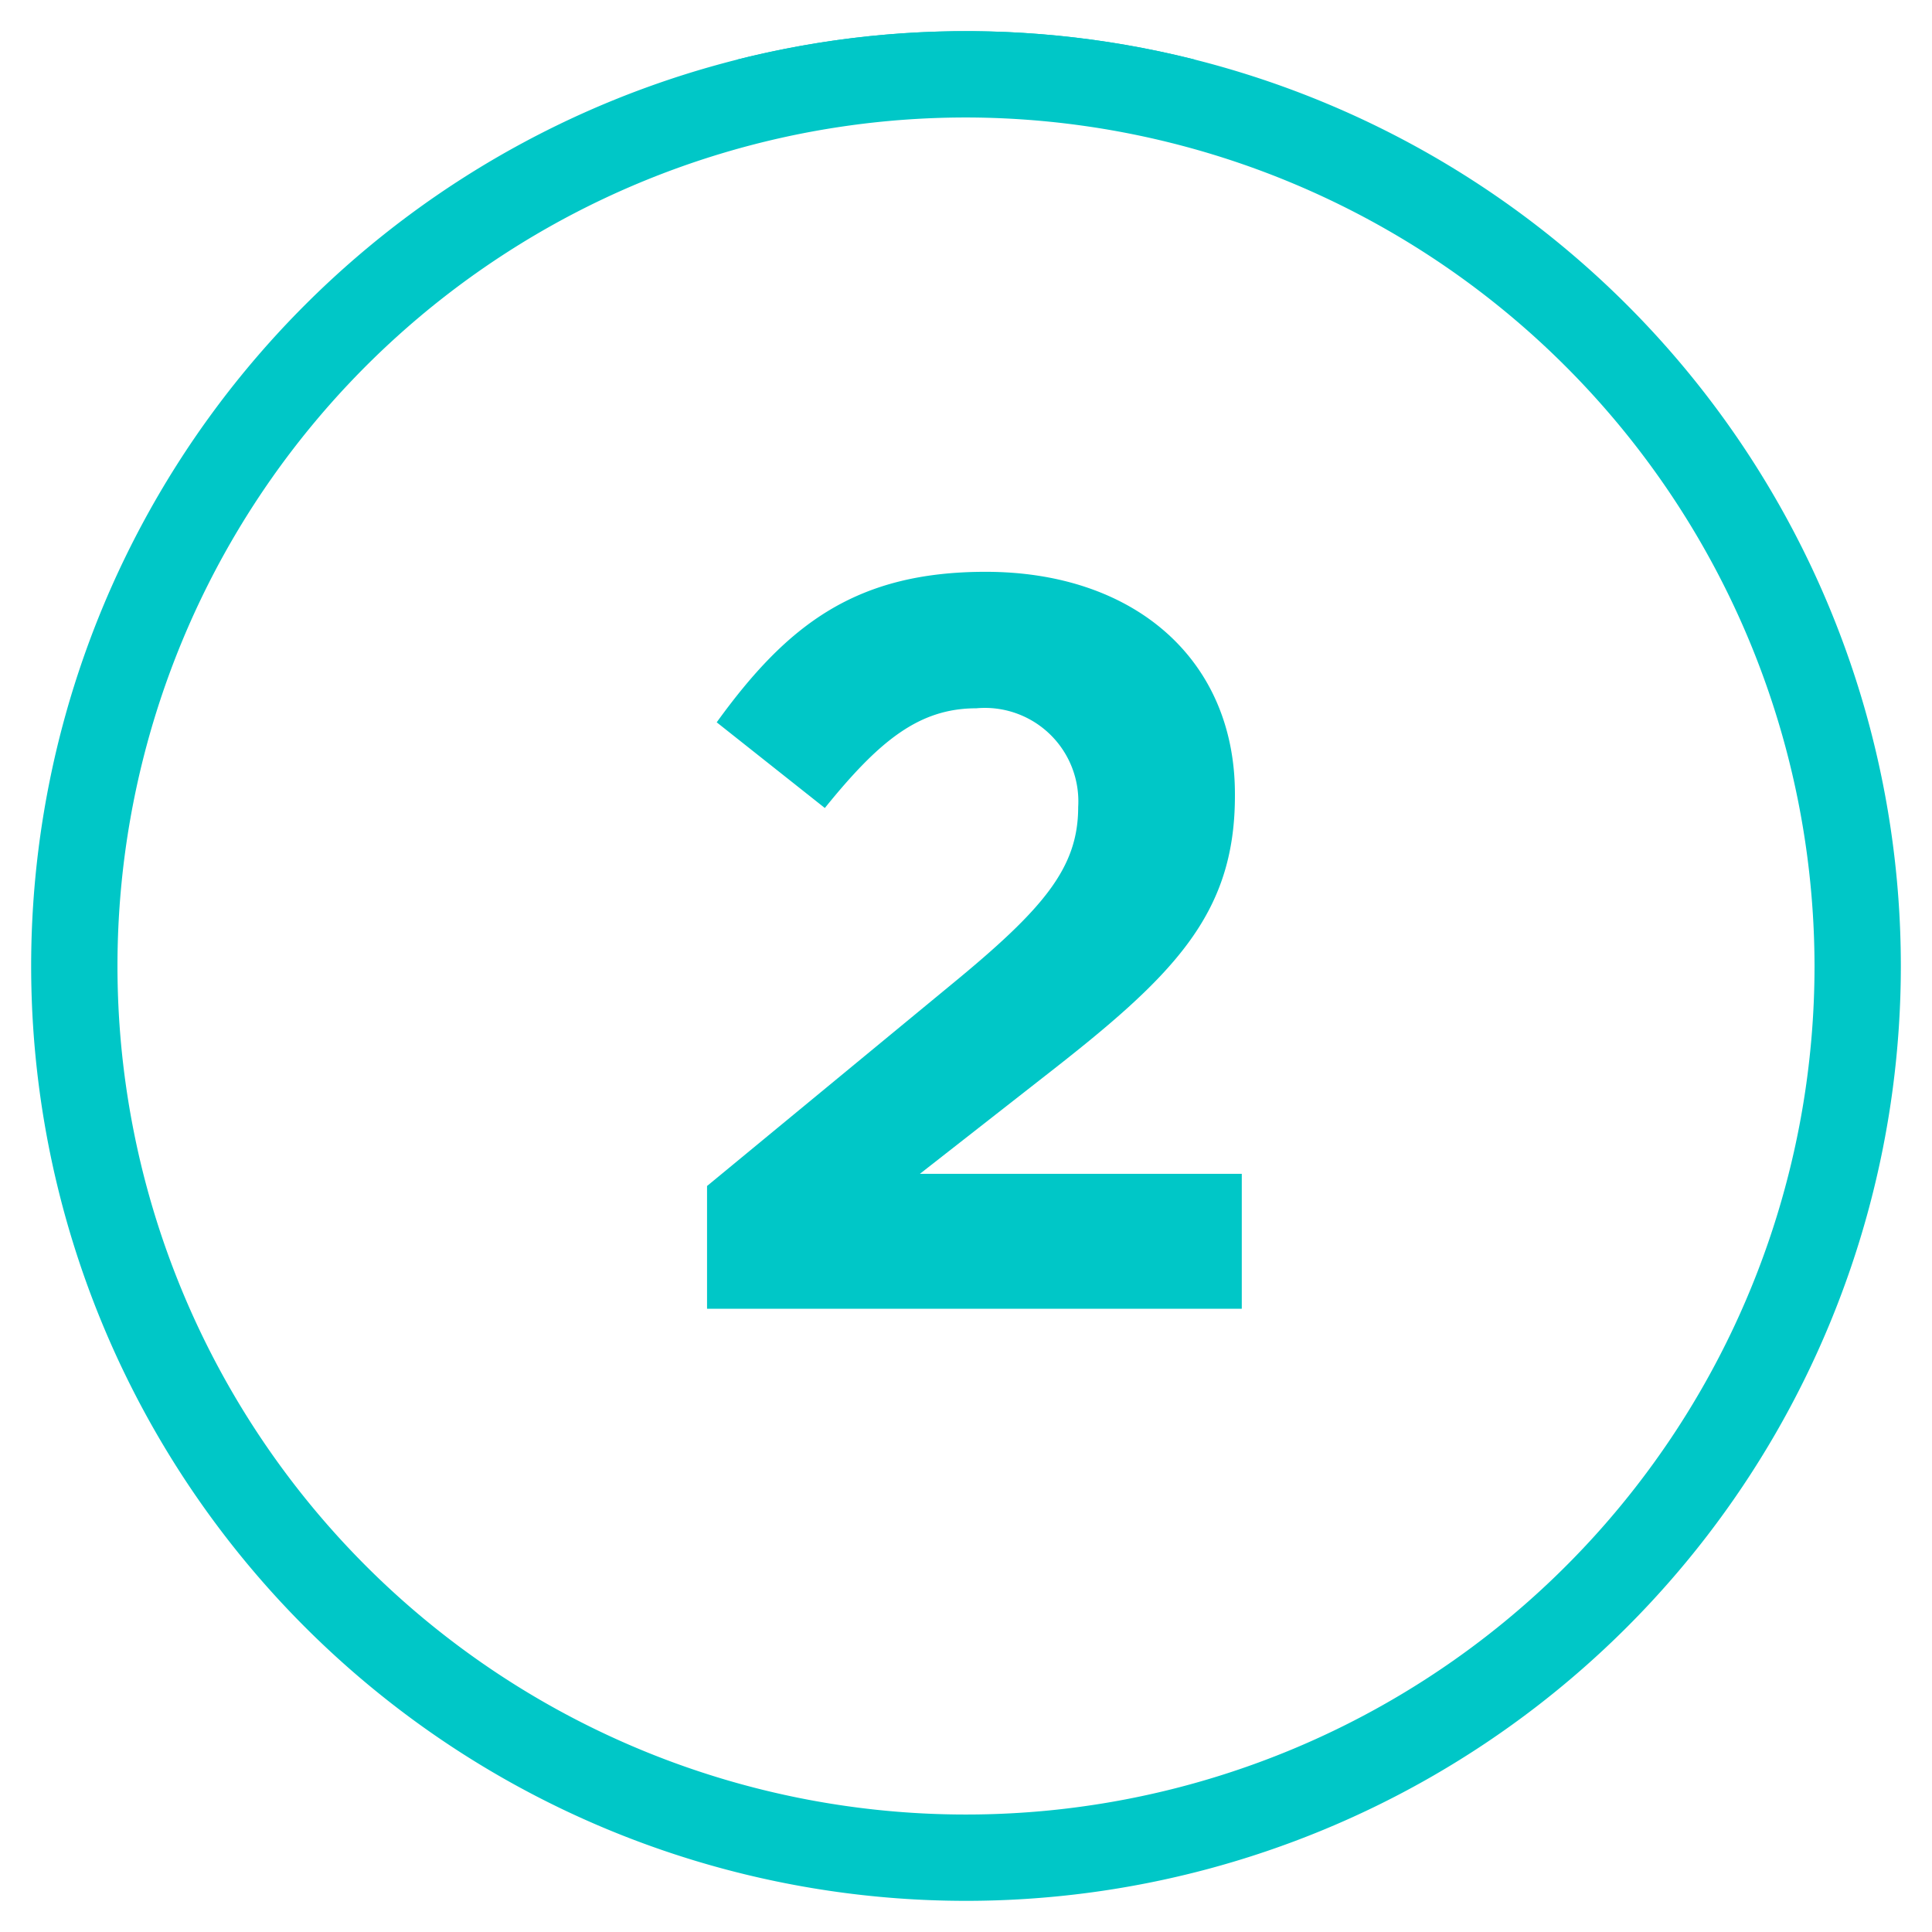
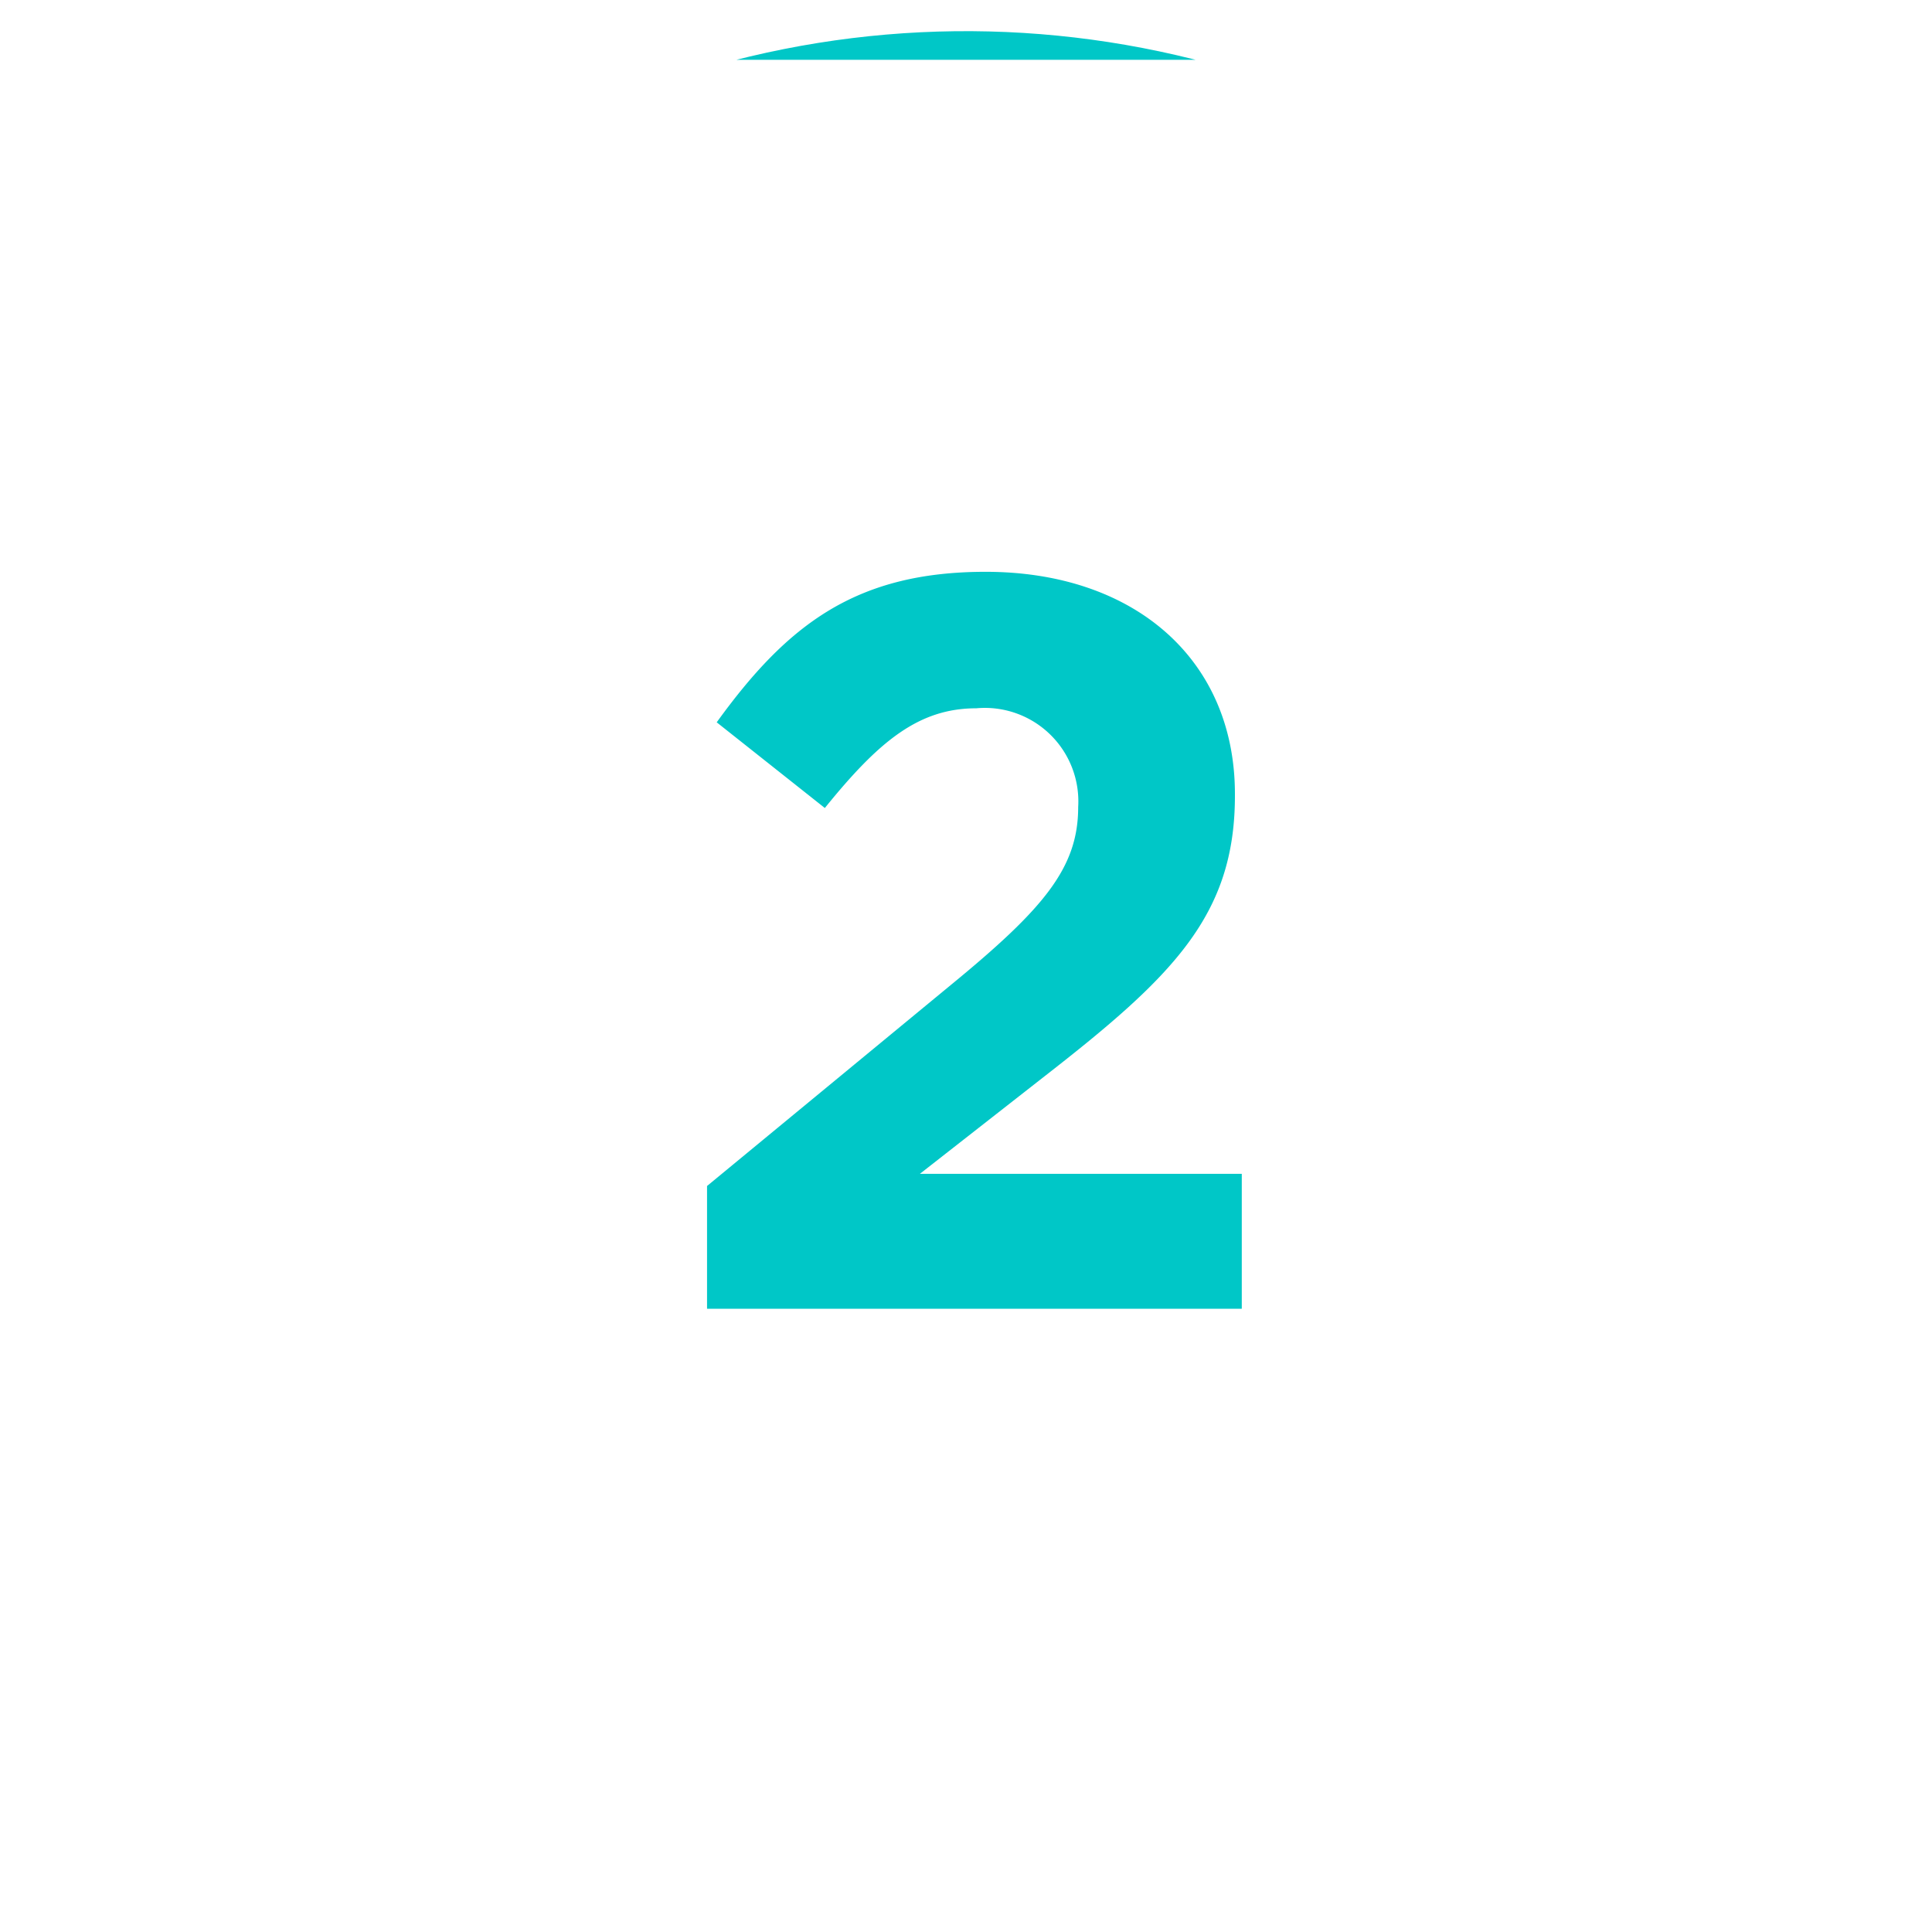
<svg xmlns="http://www.w3.org/2000/svg" id="Layer_1" data-name="Layer 1" width="62" height="62" viewBox="0 0 62 62">
  <defs>
    <style>.cls-1{fill:#00c7c7;}.cls-2{clip-path:url(#clip-path);}.cls-3{clip-path:url(#clip-path-2);}.cls-4{clip-path:url(#clip-path-3);}</style>
    <clipPath id="clip-path">
-       <path class="cls-1" d="M97.51,61a30,30,0,1,1,30-30A30,30,0,0,1,97.51,61Zm0-57.23A27.23,27.23,0,1,0,124.74,31,27.26,27.26,0,0,0,97.51,3.77Z" />
+       <path class="cls-1" d="M97.51,61a30,30,0,1,1,30-30A30,30,0,0,1,97.51,61Zm0-57.23A27.23,27.23,0,1,0,124.74,31,27.26,27.26,0,0,0,97.51,3.77" />
    </clipPath>
    <clipPath id="clip-path-2">
      <path class="cls-1" d="M31,61A30,30,0,1,1,61,31,30,30,0,0,1,31,61ZM31,3.77A27.23,27.23,0,1,0,58.23,31,27.27,27.27,0,0,0,31,3.77Z" />
    </clipPath>
    <clipPath id="clip-path-3">
      <path class="cls-1" d="M-37.28,61a30,30,0,0,1-30-30,30,30,0,0,1,30-30,30,30,0,0,1,30,30A30,30,0,0,1-37.28,61Zm0-57.23A27.26,27.26,0,0,0-64.51,31,27.25,27.25,0,0,0-37.28,58.23,27.26,27.26,0,0,0-10,31,27.27,27.27,0,0,0-37.28,3.77Z" />
    </clipPath>
  </defs>
  <title>Tab_Numbers</title>
  <path class="cls-1" d="M97.51,61a30,30,0,1,1,30-30A30,30,0,0,1,97.51,61Zm0-57.23A27.23,27.23,0,1,0,124.74,31,27.26,27.26,0,0,0,97.51,3.77Z" />
  <g class="cls-2">
    <path class="cls-1" d="M135.3,108.68H61.05V-.85H135.3Zm-71.48-2.77h68.71V1.92H63.82Z" />
  </g>
-   <path class="cls-1" d="M31,61A30,30,0,1,1,61,31,30,30,0,0,1,31,61ZM31,3.77A27.23,27.23,0,1,0,58.23,31,27.27,27.27,0,0,0,31,3.77Z" />
  <g class="cls-3">
    <path class="cls-1" d="M68.79,108.68H-5.46V-.85H68.79Zm-71.48-2.77H66V1.92H-2.69Z" />
  </g>
  <path class="cls-1" d="M22.69,38.06l7.81-6.44c3-2.46,4.1-3.77,4.1-5.72a3,3,0,0,0-3.27-3.17c-1.85,0-3.13,1.06-4.86,3.2L23,23.18c2.27-3.14,4.47-4.83,8.63-4.83,4.77,0,8,2.81,8,7.13v.06c0,3.84-2,5.8-6.11,9l-4,3.13H39.85V42H22.69Z" />
-   <path class="cls-1" d="M-37.28,61a30,30,0,0,1-30-30,30,30,0,0,1,30-30,30,30,0,0,1,30,30A30,30,0,0,1-37.28,61Zm0-57.23A27.26,27.26,0,0,0-64.51,31,27.25,27.25,0,0,0-37.28,58.23,27.26,27.26,0,0,0-10,31,27.27,27.27,0,0,0-37.28,3.77Z" />
  <g class="cls-4">
    <path class="cls-1" d="M.51,108.68H-73.74V-.85H.51ZM-71,105.91H-2.26V1.92H-71Z" />
  </g>
</svg>